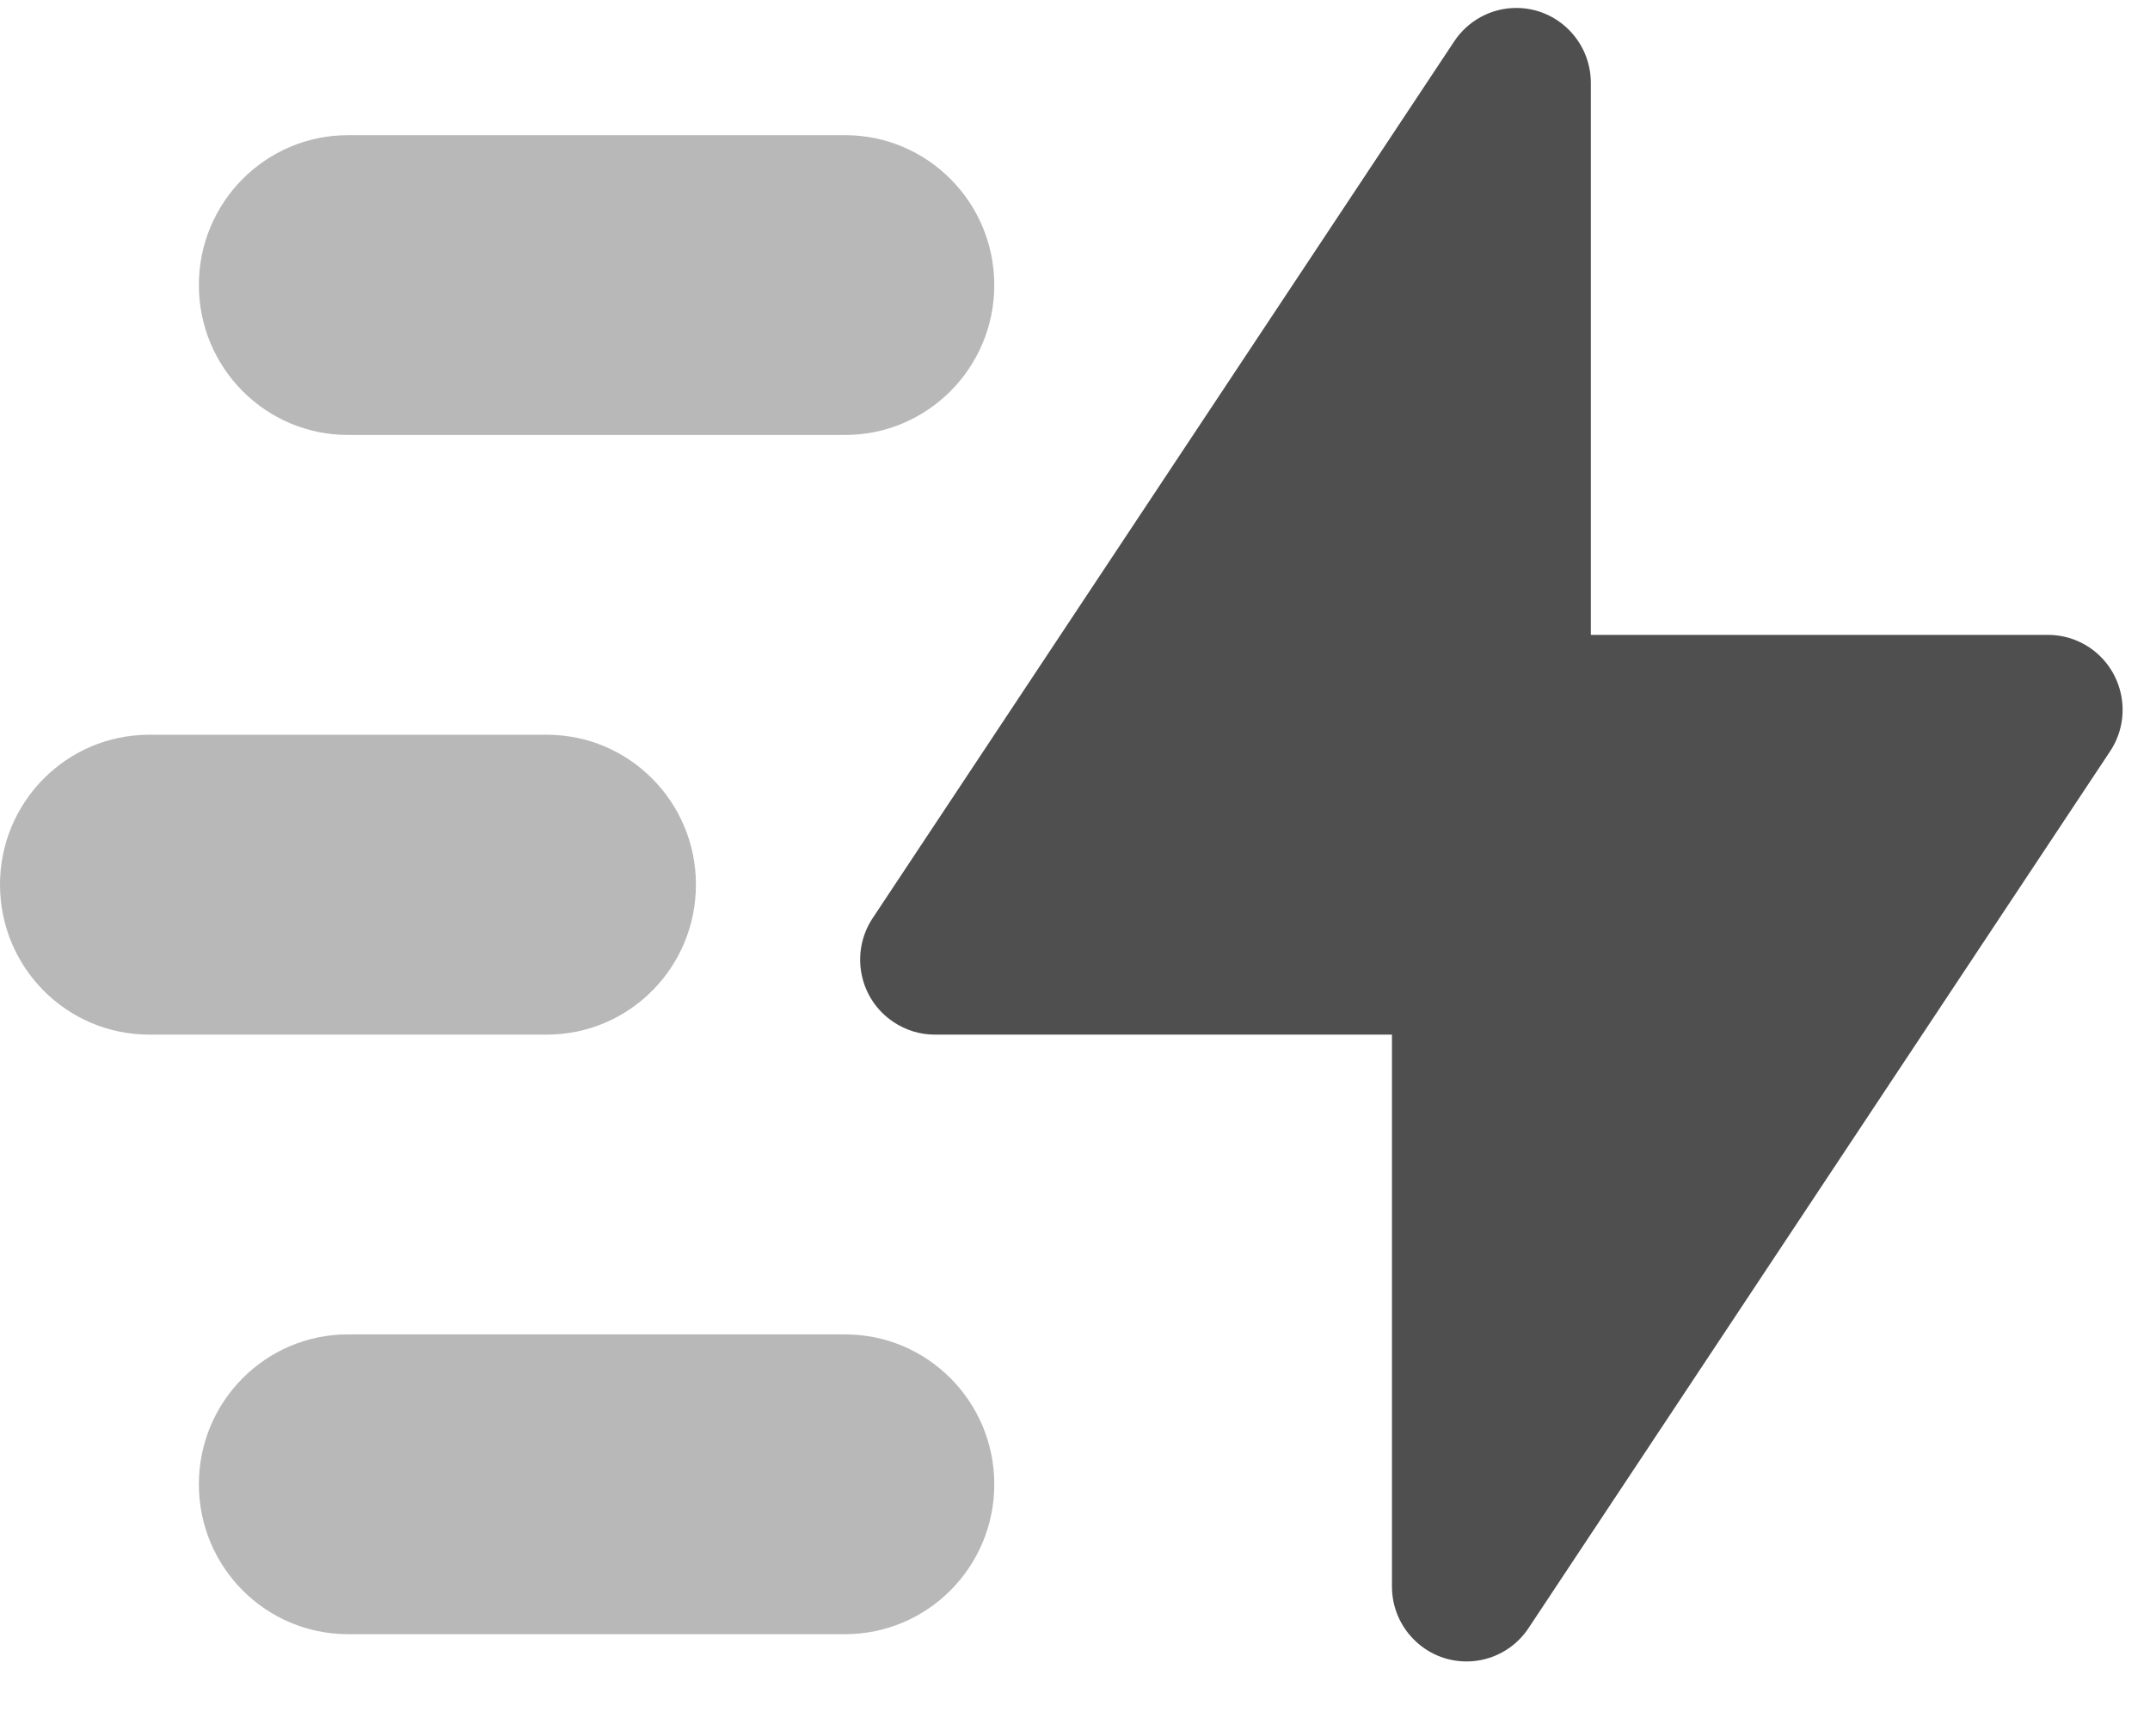
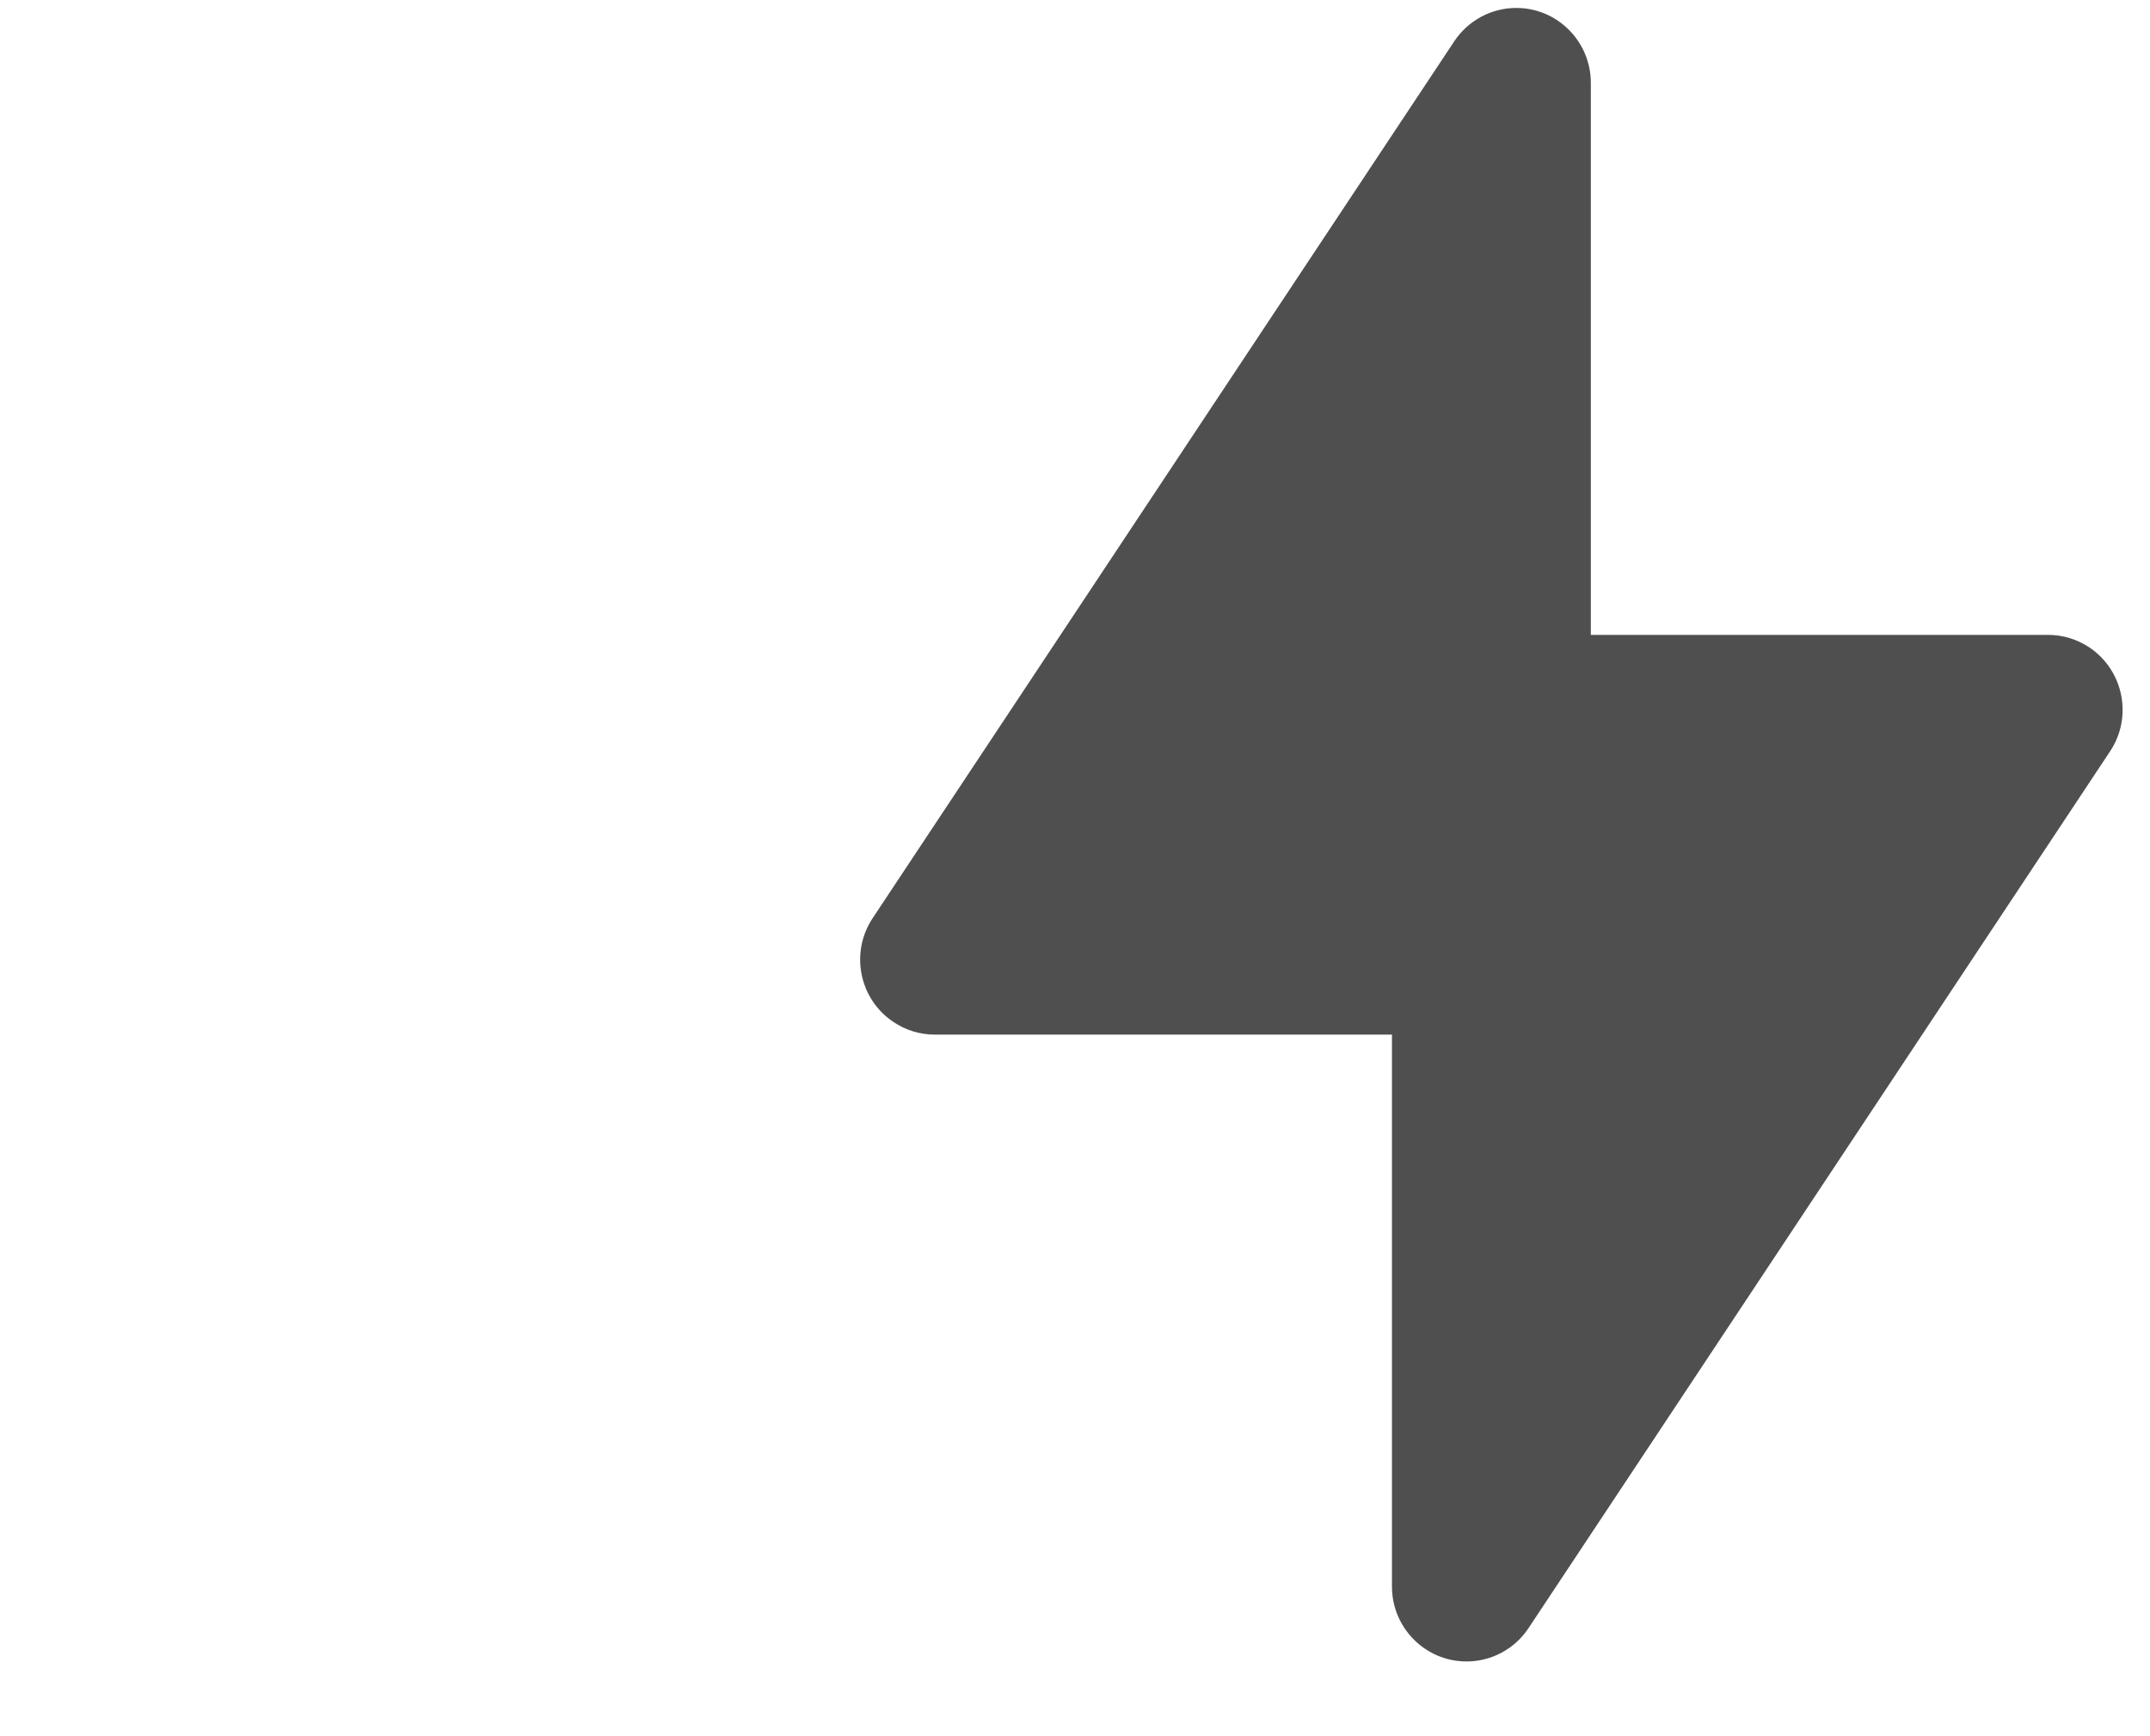
<svg xmlns="http://www.w3.org/2000/svg" width="26" height="21" viewBox="0 0 26 21" fill="none">
  <path fill-rule="evenodd" clip-rule="evenodd" d="M18.485 19.692L25.517 9.088C25.794 8.672 25.681 8.109 25.267 7.831C25.119 7.732 24.945 7.679 24.767 7.679H19.238V1.003C19.238 0.502 18.834 0.096 18.336 0.096C18.035 0.096 17.753 0.248 17.586 0.5L10.554 11.104C10.277 11.521 10.389 12.084 10.804 12.361C10.952 12.461 11.126 12.514 11.304 12.514H16.833V19.19C16.833 19.69 17.237 20.096 17.735 20.096C18.036 20.096 18.318 19.945 18.485 19.692Z" fill="#4F4F4F" />
-   <path opacity="0.4" fill-rule="evenodd" clip-rule="evenodd" d="M4.208 1.635H10.22C11.216 1.635 12.024 2.447 12.024 3.448C12.024 4.449 11.216 5.261 10.22 5.261H4.208C3.212 5.261 2.405 4.449 2.405 3.448C2.405 2.447 3.212 1.635 4.208 1.635ZM4.208 16.14H10.22C11.216 16.14 12.024 16.952 12.024 17.953C12.024 18.954 11.216 19.766 10.22 19.766H4.208C3.212 19.766 2.405 18.954 2.405 17.953C2.405 16.952 3.212 16.14 4.208 16.14ZM1.804 8.887H6.613C7.609 8.887 8.416 9.699 8.416 10.7C8.416 11.702 7.609 12.514 6.613 12.514H1.804C0.807 12.514 0 11.702 0 10.7C0 9.699 0.807 8.887 1.804 8.887Z" fill="#4F4F4F" />
</svg>